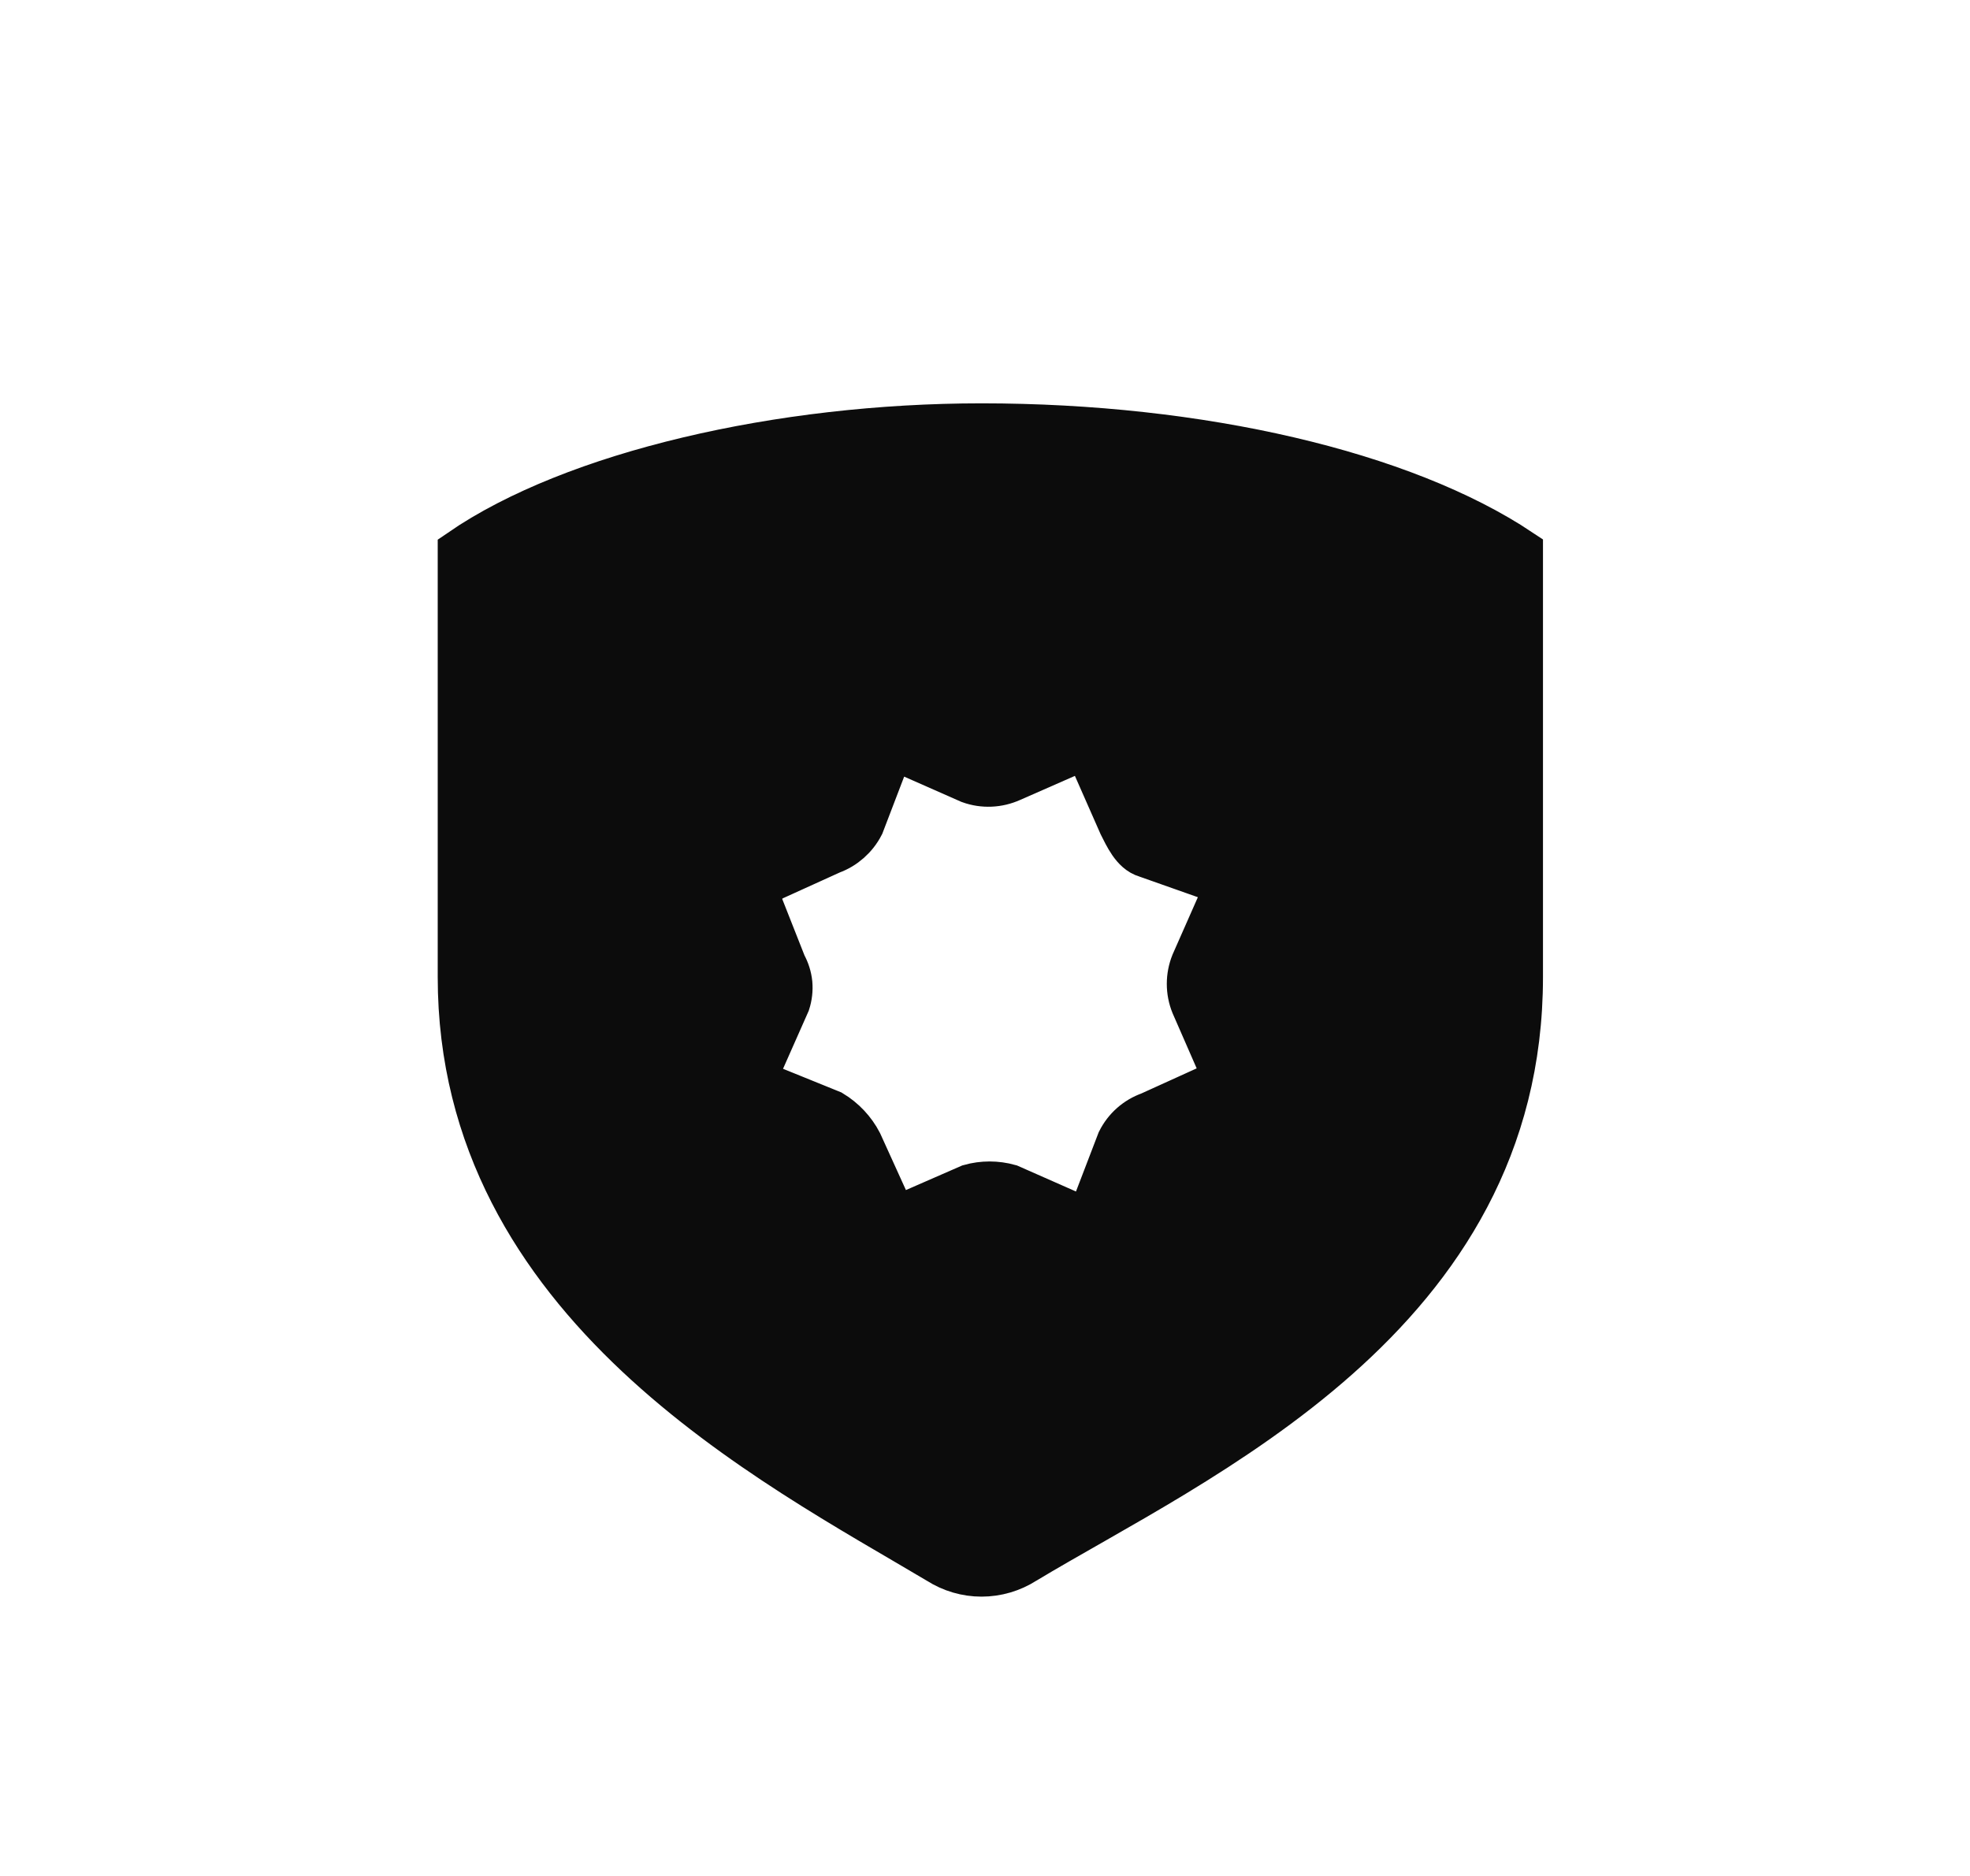
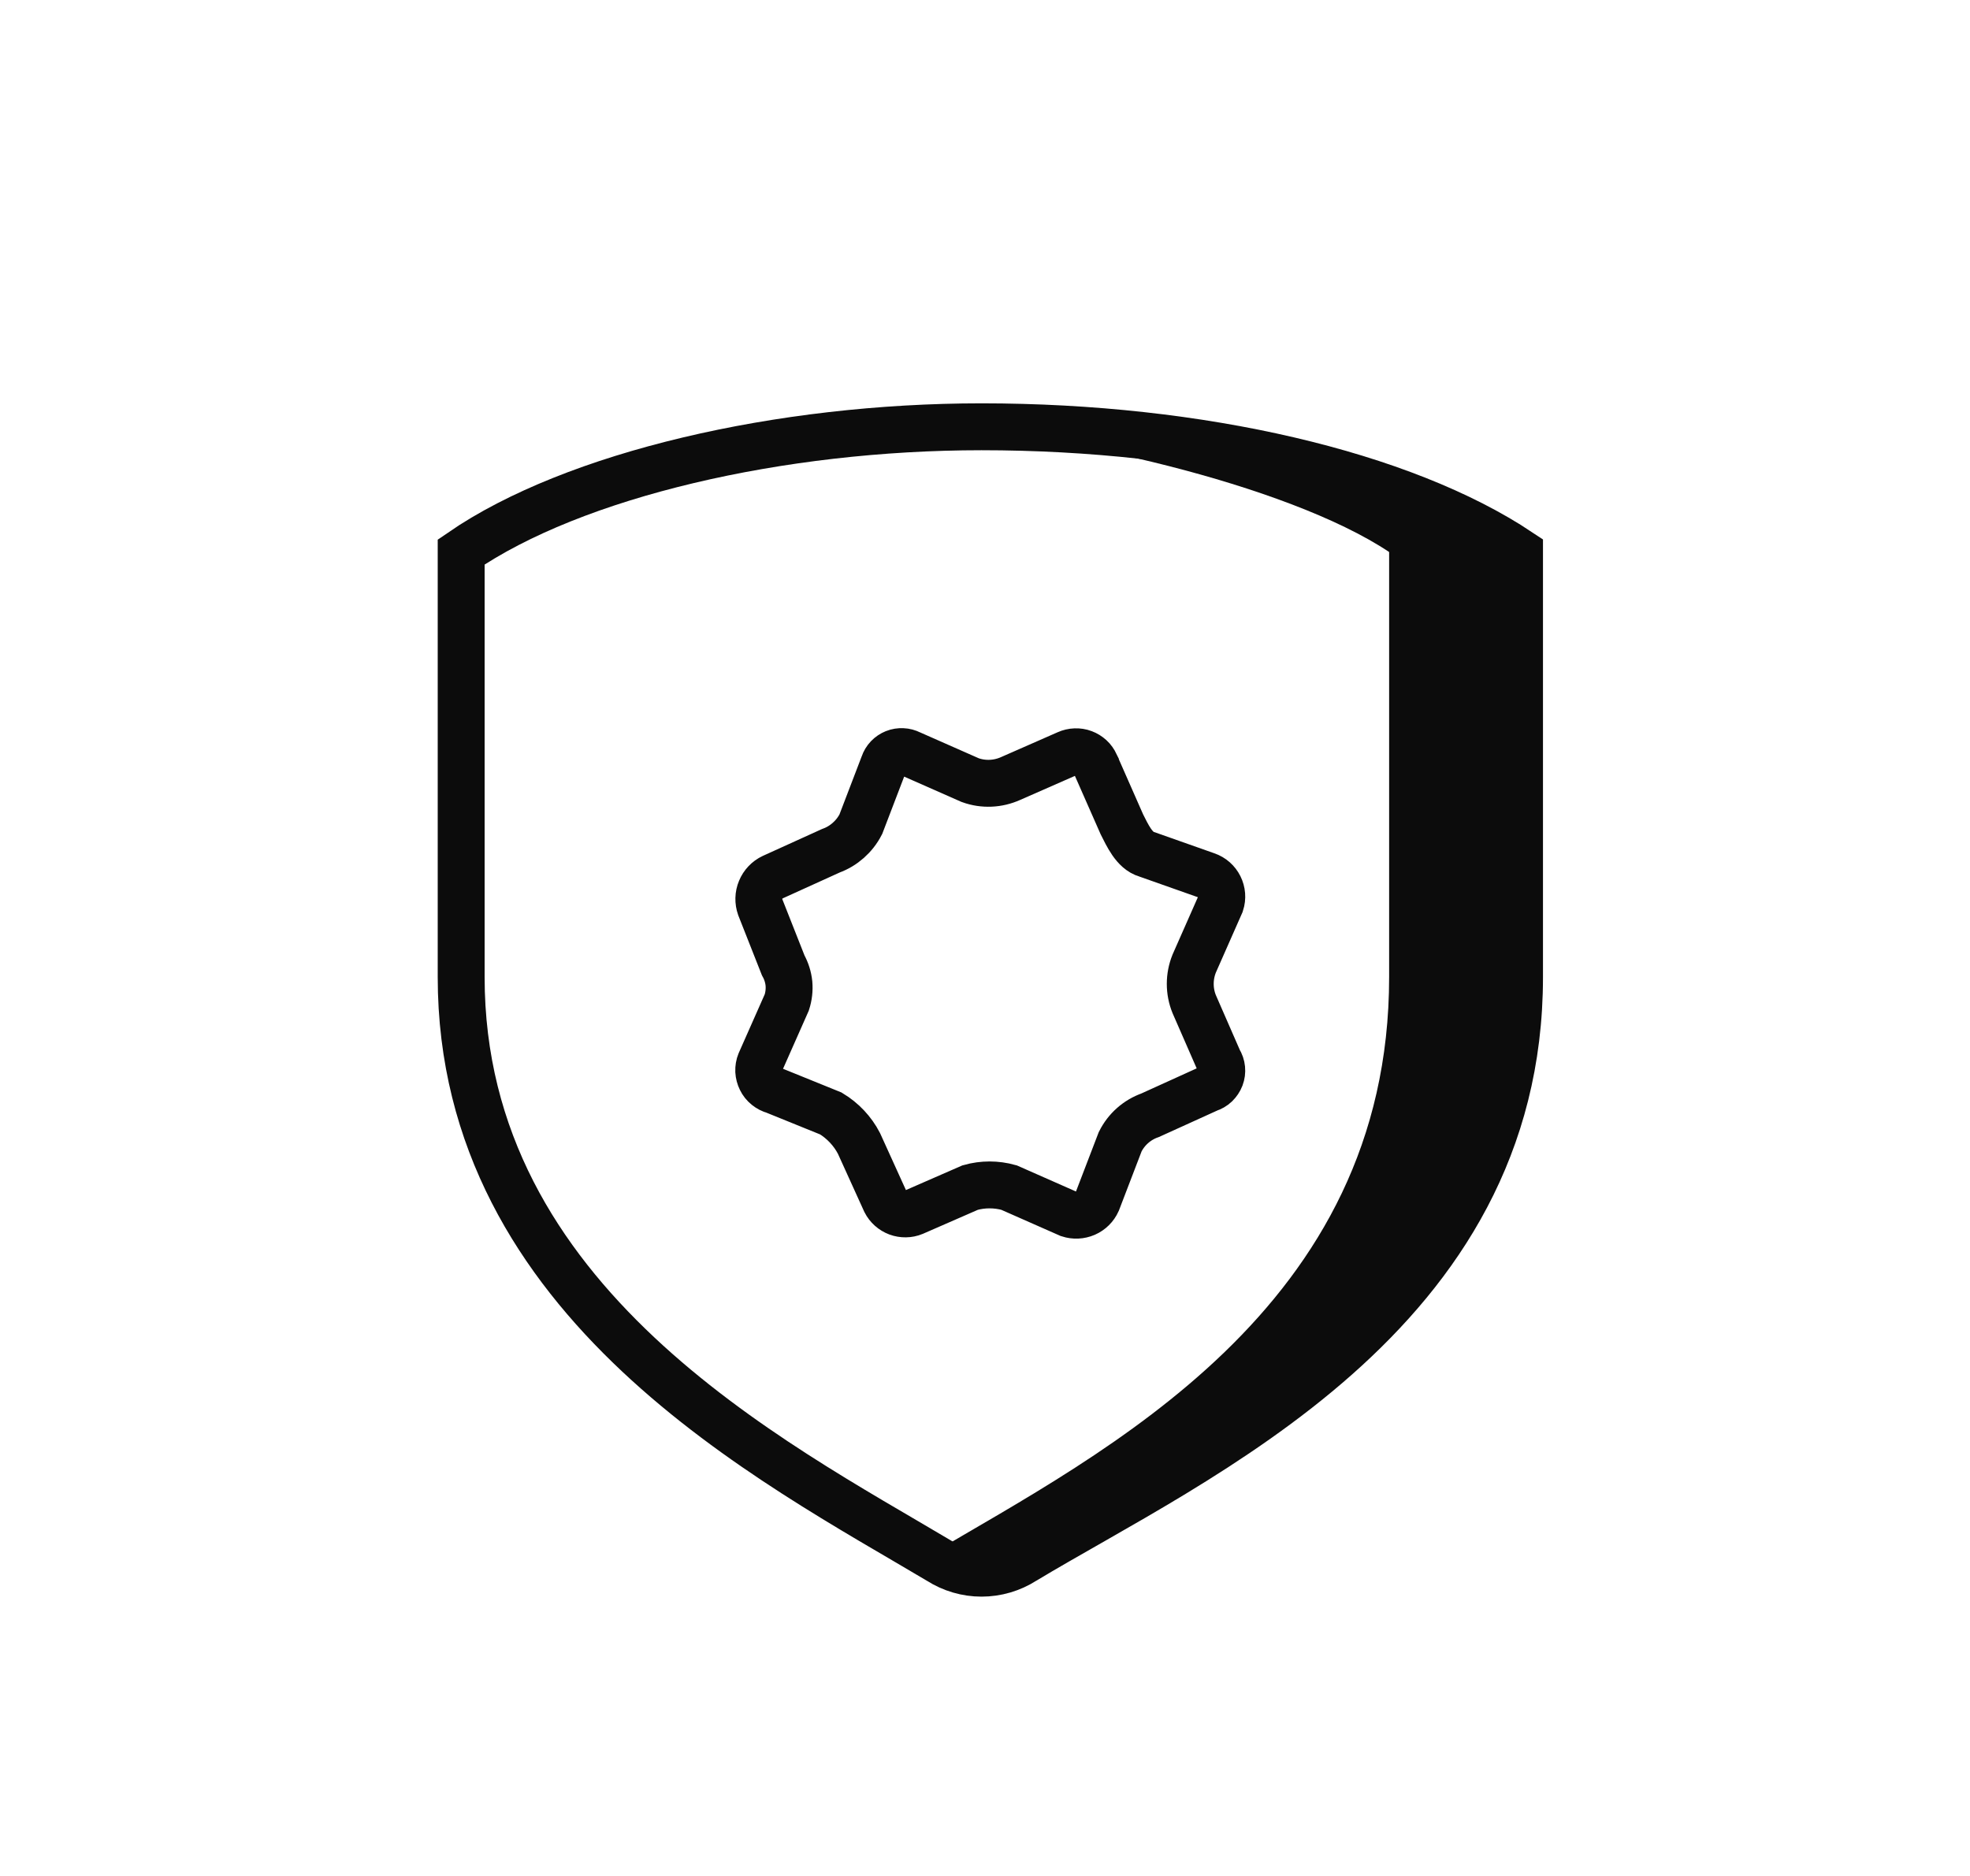
<svg xmlns="http://www.w3.org/2000/svg" width="21" height="20" viewBox="0 0 21 20" fill="none">
-   <path d="M10.463 4.55C8.32 4.55 6.12 5.057 4.916 5.885V10.416C4.916 13.895 8.244 15.587 10.012 16.64C10.147 16.726 10.303 16.772 10.463 16.772C10.623 16.772 10.78 16.726 10.915 16.64C12.757 15.531 16.198 14.027 16.198 10.416V5.885C14.957 5.057 12.795 4.55 10.463 4.55ZM12.73 10.705L12.993 11.307C13.01 11.333 13.02 11.363 13.023 11.394C13.026 11.425 13.022 11.456 13.011 11.485C13 11.514 12.982 11.54 12.96 11.562C12.938 11.583 12.91 11.599 12.881 11.608L12.26 11.89C12.121 11.939 12.007 12.04 11.941 12.172L11.696 12.811C11.671 12.867 11.626 12.911 11.571 12.935C11.515 12.959 11.453 12.962 11.395 12.943L10.756 12.661C10.62 12.623 10.477 12.623 10.342 12.661L9.74 12.924C9.685 12.947 9.623 12.947 9.568 12.927C9.512 12.906 9.466 12.865 9.439 12.812L9.157 12.191C9.089 12.059 8.984 11.948 8.857 11.871L8.255 11.627C8.224 11.619 8.196 11.604 8.171 11.584C8.146 11.564 8.126 11.539 8.112 11.51C8.098 11.482 8.09 11.451 8.088 11.419C8.087 11.387 8.092 11.355 8.104 11.326L8.387 10.687C8.408 10.622 8.416 10.553 8.41 10.485C8.403 10.417 8.382 10.351 8.349 10.292L8.104 9.671C8.083 9.611 8.084 9.545 8.109 9.486C8.133 9.427 8.179 9.379 8.236 9.352L8.857 9.07C8.995 9.02 9.109 8.918 9.176 8.788L9.421 8.148C9.43 8.121 9.445 8.096 9.465 8.075C9.485 8.054 9.509 8.038 9.536 8.027C9.563 8.016 9.592 8.012 9.62 8.013C9.649 8.014 9.677 8.022 9.703 8.035L10.342 8.317C10.483 8.368 10.638 8.361 10.775 8.299L11.376 8.035C11.403 8.023 11.432 8.016 11.462 8.015C11.492 8.014 11.522 8.018 11.55 8.029C11.577 8.039 11.603 8.055 11.625 8.075C11.647 8.095 11.664 8.12 11.677 8.147L11.677 8.148L11.959 8.788C12.016 8.9 12.091 9.07 12.222 9.107L12.862 9.333C12.986 9.375 13.053 9.509 13.012 9.634L12.73 10.273C12.674 10.412 12.674 10.567 12.73 10.705Z" fill="#0C0C0C" />
-   <path d="M10.462 4.55C10.284 4.55 10.106 4.555 9.927 4.561C11.252 4.609 13.713 5.155 14.808 5.885V10.416C14.808 13.96 11.771 15.475 9.906 16.579L10.011 16.64C10.146 16.726 10.302 16.772 10.462 16.772C10.622 16.772 10.779 16.726 10.914 16.64C12.756 15.531 16.197 14.027 16.197 10.416V5.885C14.956 5.057 12.793 4.55 10.462 4.55Z" fill="#0C0C0C" />
+   <path d="M10.462 4.55C10.284 4.55 10.106 4.555 9.927 4.561C11.252 4.609 13.713 5.155 14.808 5.885V10.416C14.808 13.96 11.771 15.475 9.906 16.579L10.011 16.64C10.146 16.726 10.302 16.772 10.462 16.772C12.756 15.531 16.197 14.027 16.197 10.416V5.885C14.956 5.057 12.793 4.55 10.462 4.55Z" fill="#0C0C0C" />
  <path d="M10.463 4.55C8.32 4.55 6.12 5.057 4.916 5.885V10.416C4.916 13.895 8.244 15.587 10.012 16.64C10.147 16.726 10.303 16.772 10.463 16.772C10.623 16.772 10.78 16.726 10.915 16.64C12.757 15.531 16.198 14.027 16.198 10.416V5.885C14.957 5.057 12.795 4.55 10.463 4.55ZM12.73 10.705L12.993 11.307C13.01 11.333 13.02 11.363 13.023 11.394C13.026 11.425 13.022 11.456 13.011 11.485C13 11.514 12.982 11.54 12.96 11.562C12.938 11.583 12.91 11.599 12.881 11.608L12.26 11.89C12.121 11.939 12.007 12.04 11.941 12.172L11.696 12.811C11.671 12.867 11.626 12.911 11.571 12.935C11.515 12.959 11.453 12.962 11.395 12.943L10.756 12.661C10.62 12.623 10.477 12.623 10.342 12.661L9.74 12.924C9.685 12.947 9.623 12.947 9.568 12.927C9.512 12.906 9.466 12.865 9.439 12.812L9.157 12.191C9.089 12.059 8.984 11.948 8.857 11.871L8.255 11.627C8.224 11.619 8.196 11.604 8.171 11.584C8.146 11.564 8.126 11.539 8.112 11.51C8.098 11.482 8.09 11.451 8.088 11.419C8.087 11.387 8.092 11.355 8.104 11.326L8.387 10.687C8.408 10.622 8.416 10.553 8.41 10.485C8.403 10.417 8.382 10.351 8.349 10.292L8.104 9.671C8.083 9.611 8.084 9.545 8.109 9.486C8.133 9.427 8.179 9.379 8.236 9.352L8.857 9.07C8.995 9.02 9.109 8.918 9.176 8.788L9.421 8.148C9.43 8.121 9.445 8.096 9.465 8.075C9.485 8.054 9.509 8.038 9.536 8.027C9.563 8.016 9.592 8.012 9.62 8.013C9.649 8.014 9.677 8.022 9.703 8.035L10.342 8.317C10.483 8.368 10.638 8.361 10.775 8.299L11.376 8.035C11.403 8.023 11.432 8.016 11.462 8.015C11.492 8.014 11.522 8.018 11.55 8.029C11.577 8.039 11.603 8.055 11.625 8.075C11.647 8.095 11.664 8.12 11.677 8.147L11.677 8.148L11.959 8.788C12.016 8.9 12.091 9.07 12.222 9.107L12.862 9.333C12.986 9.375 13.053 9.509 13.012 9.634L12.73 10.273C12.674 10.412 12.674 10.567 12.73 10.705Z" stroke="#0C0C0C" stroke-width="0.5" />
</svg>